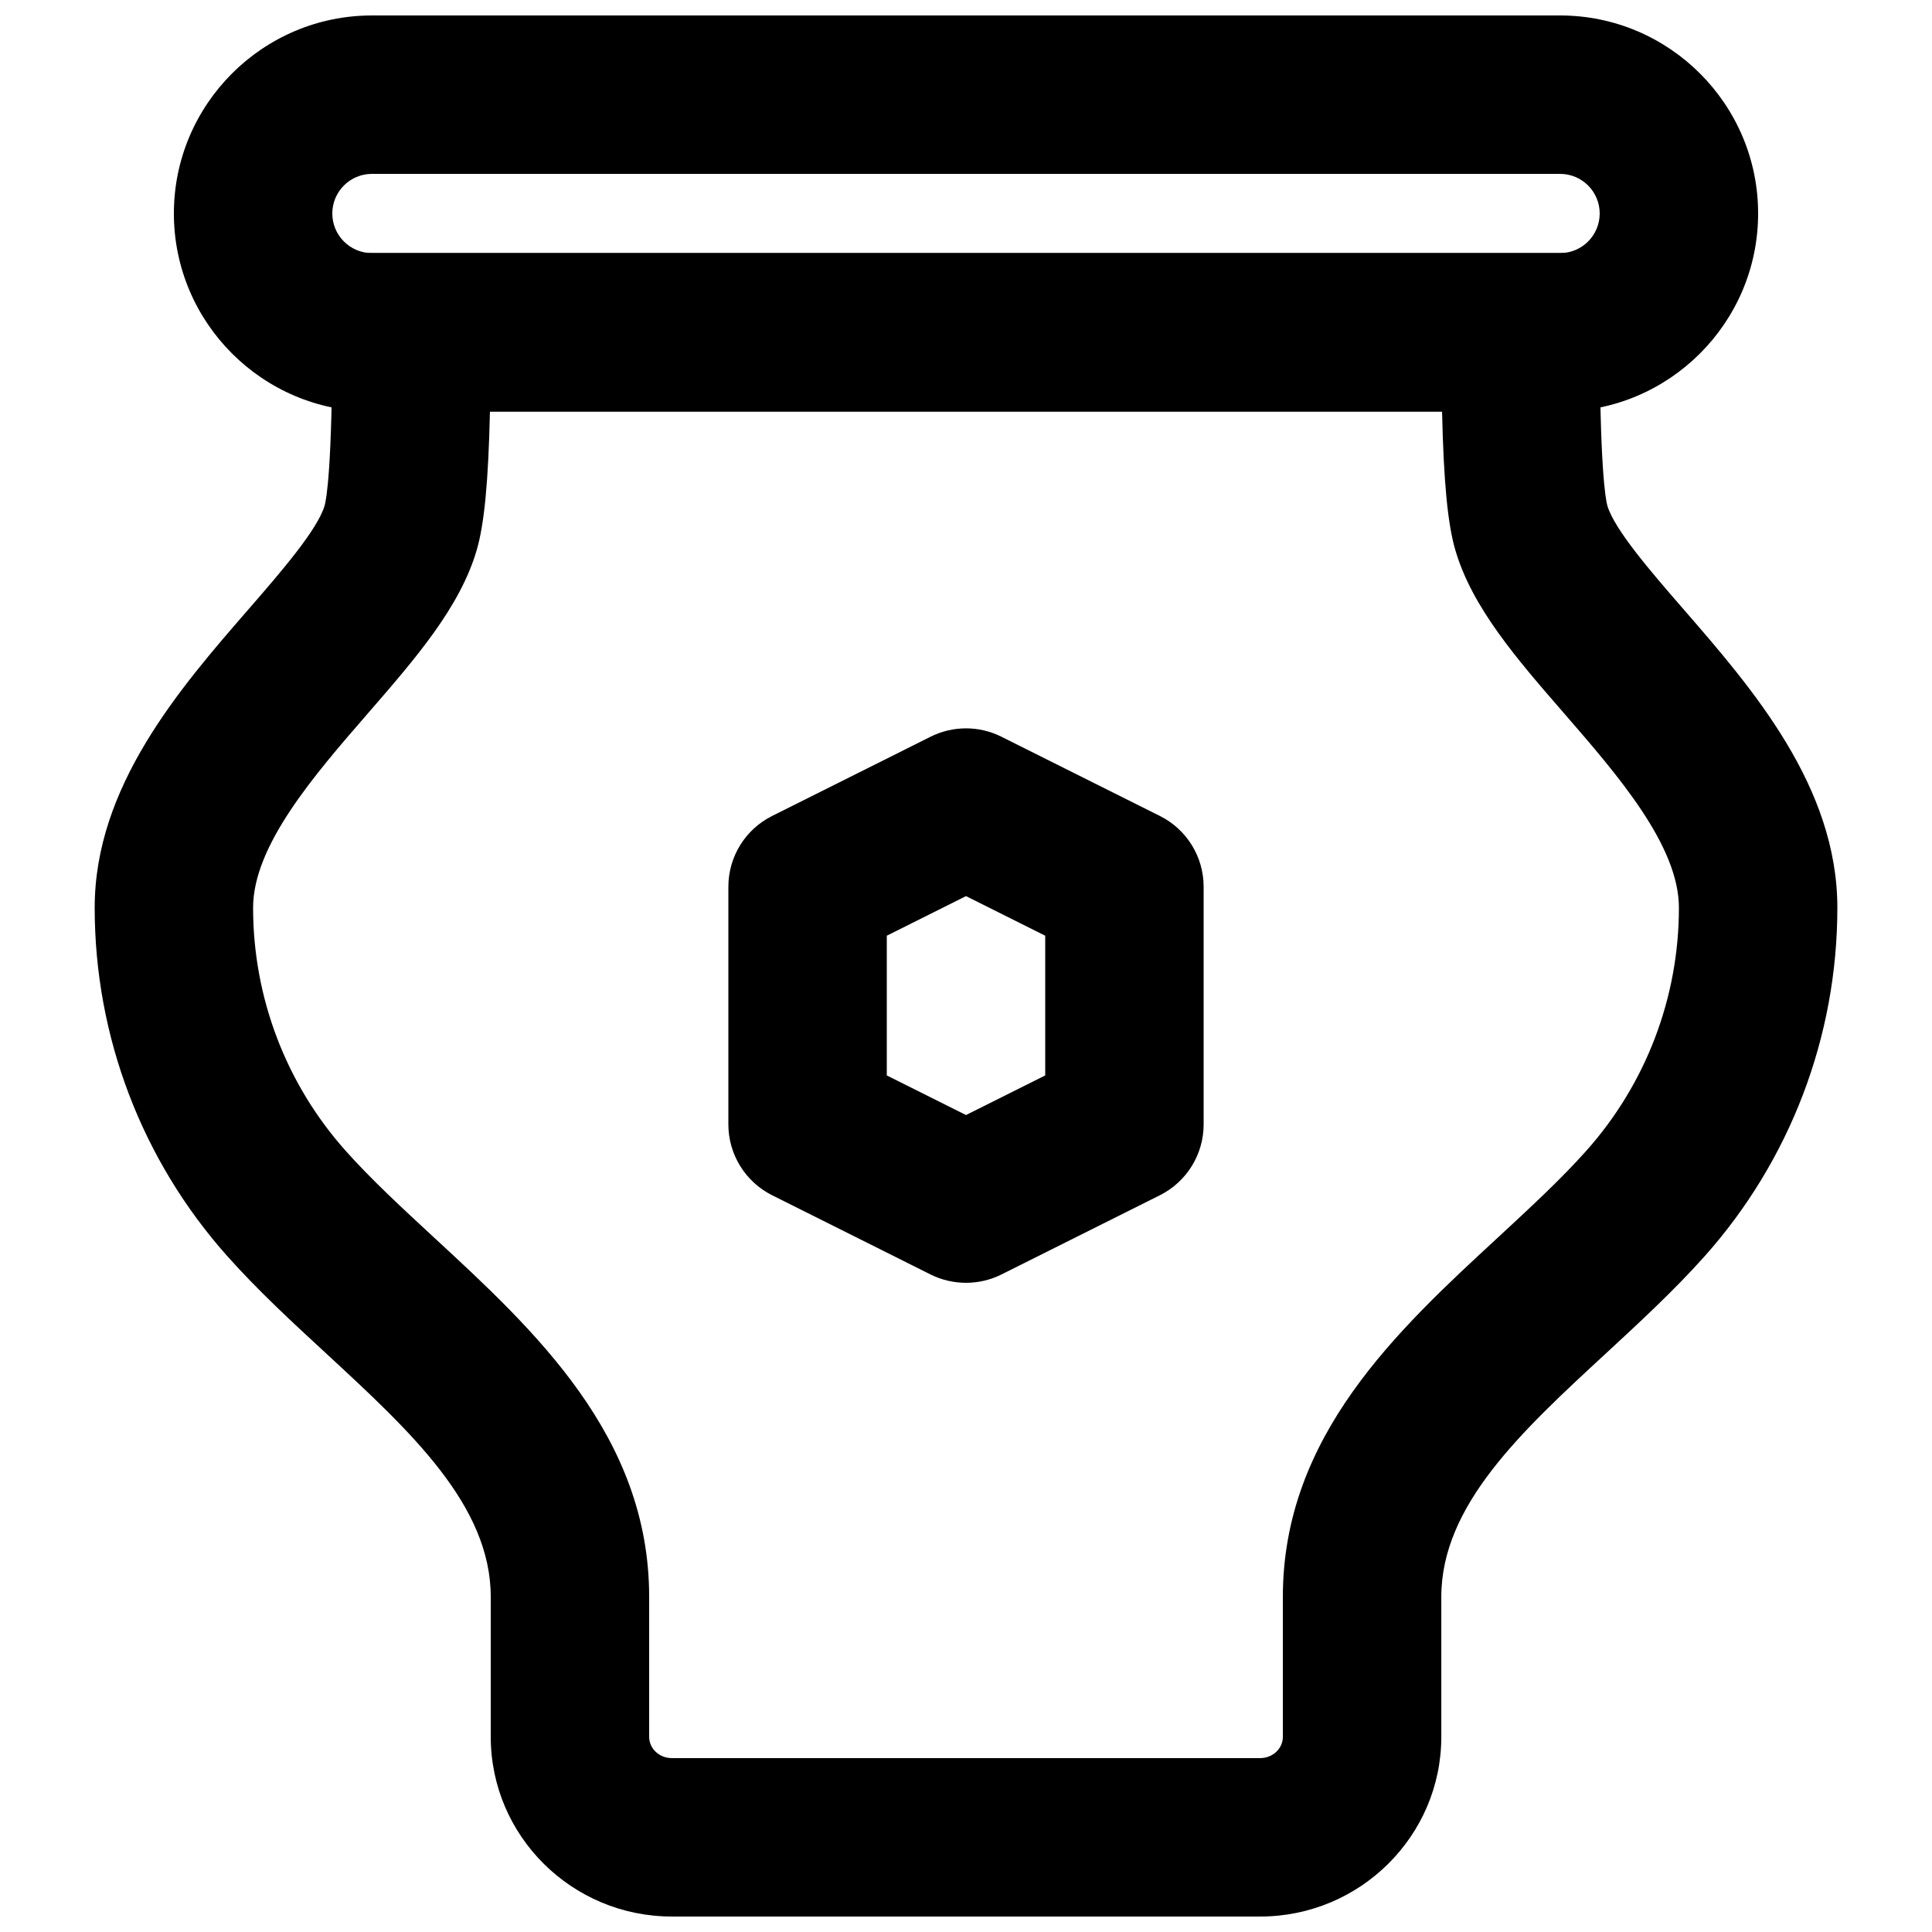
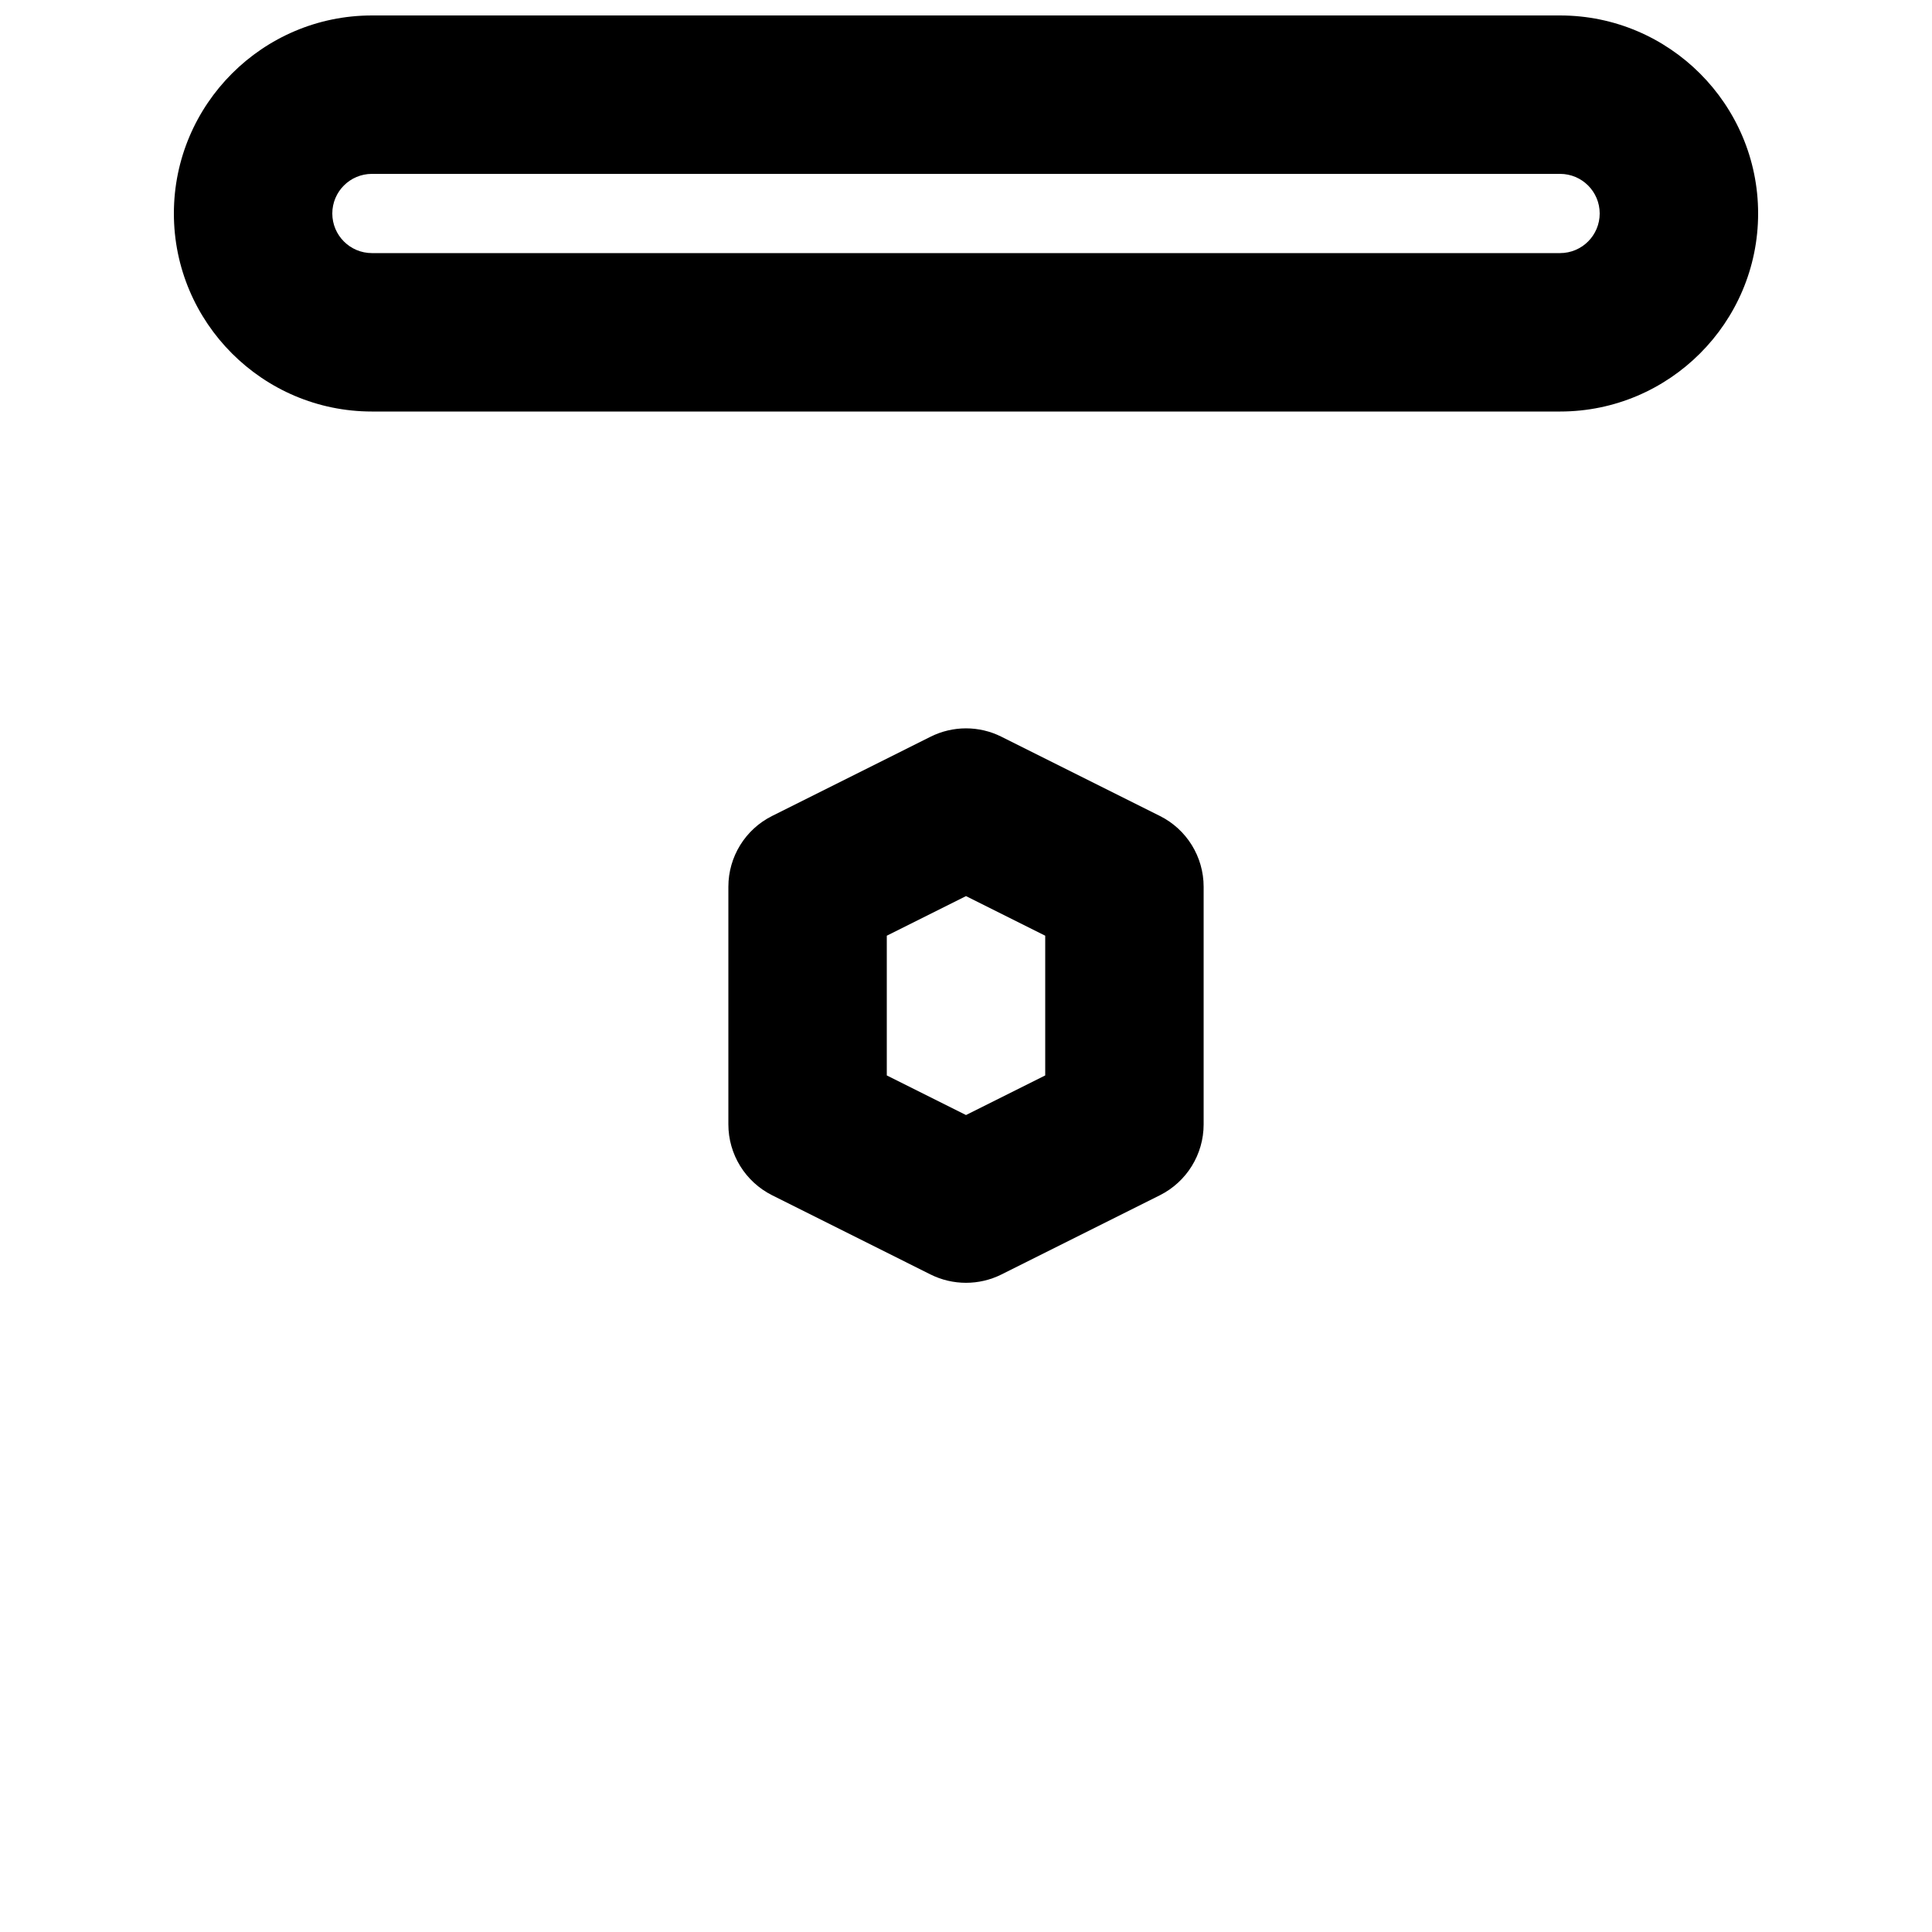
<svg xmlns="http://www.w3.org/2000/svg" width="800px" height="800px" version="1.1" viewBox="144 144 512 512">
  <defs>
    <clipPath id="b">
-       <path d="m169 211h462v440.9h-462z" />
-     </clipPath>
+       </clipPath>
    <clipPath id="a">
      <path d="m190 148.09h420v105.91h-420z" />
    </clipPath>
  </defs>
  <g clip-path="url(#b)">
    <path d="m273.84 253.05c-0.418 18.746-1.512 29.914-3.504 36.715-4.43 15.199-16.293 28.82-28.824 43.266-14.273 16.434-30.438 35.055-30.438 51.535 0 23.805 8.711 46.684 24.539 64.422 6.738 7.559 14.82 15.012 23.363 22.926 26.746 24.688 57.059 52.688 57.059 95.281v37.094c0 3.106 2.688 5.625 5.981 5.625h155.95c3.316 0 6.004-2.519 6.004-5.625v-37.094c0-42.594 30.289-70.594 57.035-95.281 8.543-7.914 16.625-15.367 23.363-22.926 15.828-17.738 24.559-40.617 24.559-64.422 0-16.48-16.184-35.102-30.438-51.535-12.551-14.445-24.391-28.066-28.82-43.285-1.996-6.805-3.086-17.949-3.508-36.695zm204.13 398.85h-155.95c-26.449 0-47.965-21.367-47.965-47.609v-37.094c0-24.223-21.16-43.766-43.539-64.445-8.922-8.227-18.137-16.73-26.219-25.797-22.711-25.445-35.203-58.254-35.203-92.387 0-32.16 22.566-58.172 40.727-79.059 8.605-9.906 18.344-21.137 20.215-27.539 0.48-1.723 2.035-10.246 2.035-45.91v-20.992h335.87v20.992c0 35.582 1.535 44.145 2.016 45.93 1.891 6.383 11.633 17.613 20.238 27.52 18.137 20.887 40.723 46.898 40.723 79.059 0 34.133-12.512 66.941-35.203 92.387-8.102 9.066-17.316 17.57-26.219 25.797-22.398 20.68-43.535 40.223-43.535 64.445v37.094c0 26.242-21.539 47.609-47.988 47.609z" fill-rule="evenodd" />
  </g>
  <g clip-path="url(#a)">
    <path d="m242.56 190.08c-5.793 0-10.496 4.703-10.496 10.496s4.703 10.496 10.496 10.496h314.88c5.797 0 10.496-4.703 10.496-10.496s-4.699-10.496-10.496-10.496zm314.88 62.977h-314.88c-28.926 0-52.48-23.555-52.48-52.48s23.555-52.48 52.48-52.48h314.88c28.93 0 52.48 23.555 52.48 52.48s-23.551 52.48-52.48 52.48z" fill-rule="evenodd" />
  </g>
  <path d="m379.01 429 20.992 10.496 20.992-10.496v-37.027l-20.992-10.496-20.992 10.496zm20.992 54.957c-3.215 0-6.445-0.734-9.387-2.203l-41.98-20.992c-7.117-3.566-11.609-10.832-11.609-18.789v-62.973c0-7.957 4.492-15.223 11.609-18.77l41.98-20.992c5.902-2.957 12.871-2.957 18.77 0l41.984 20.992c7.113 3.547 11.609 10.812 11.609 18.77v62.973c0 7.957-4.496 15.223-11.609 18.789l-41.984 20.992c-2.941 1.469-6.172 2.203-9.383 2.203z" fill-rule="evenodd" />
</svg>